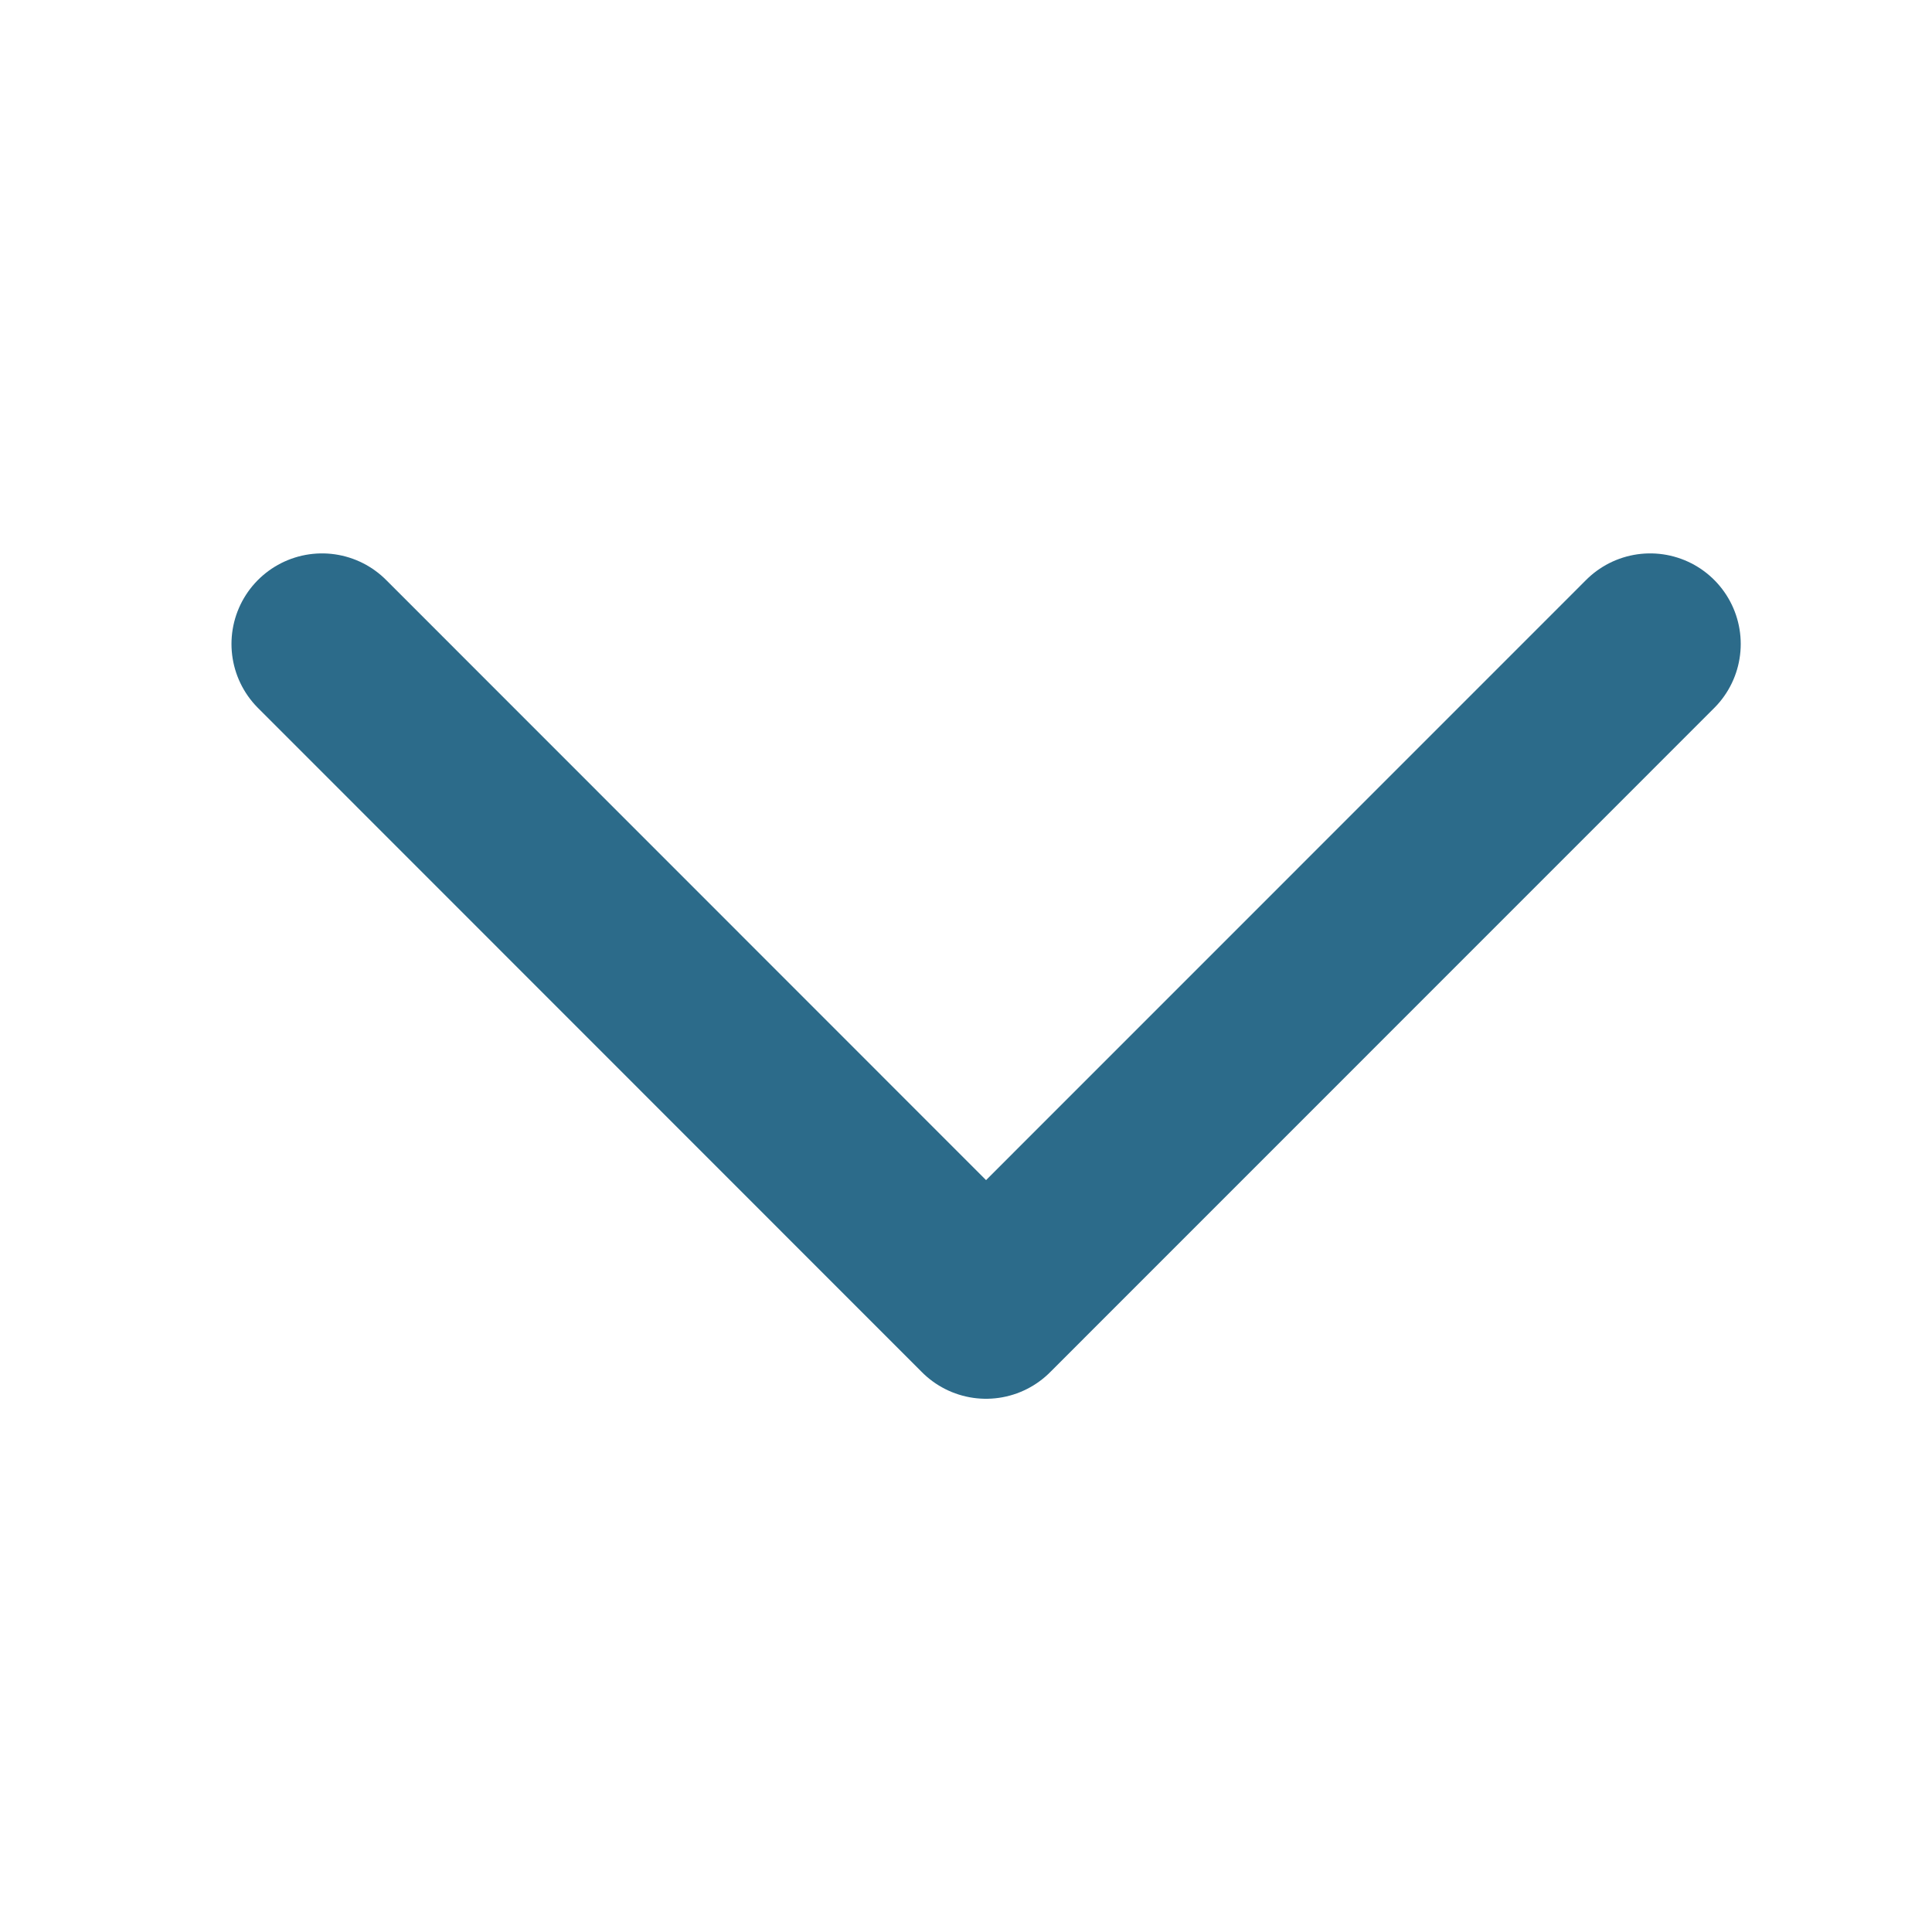
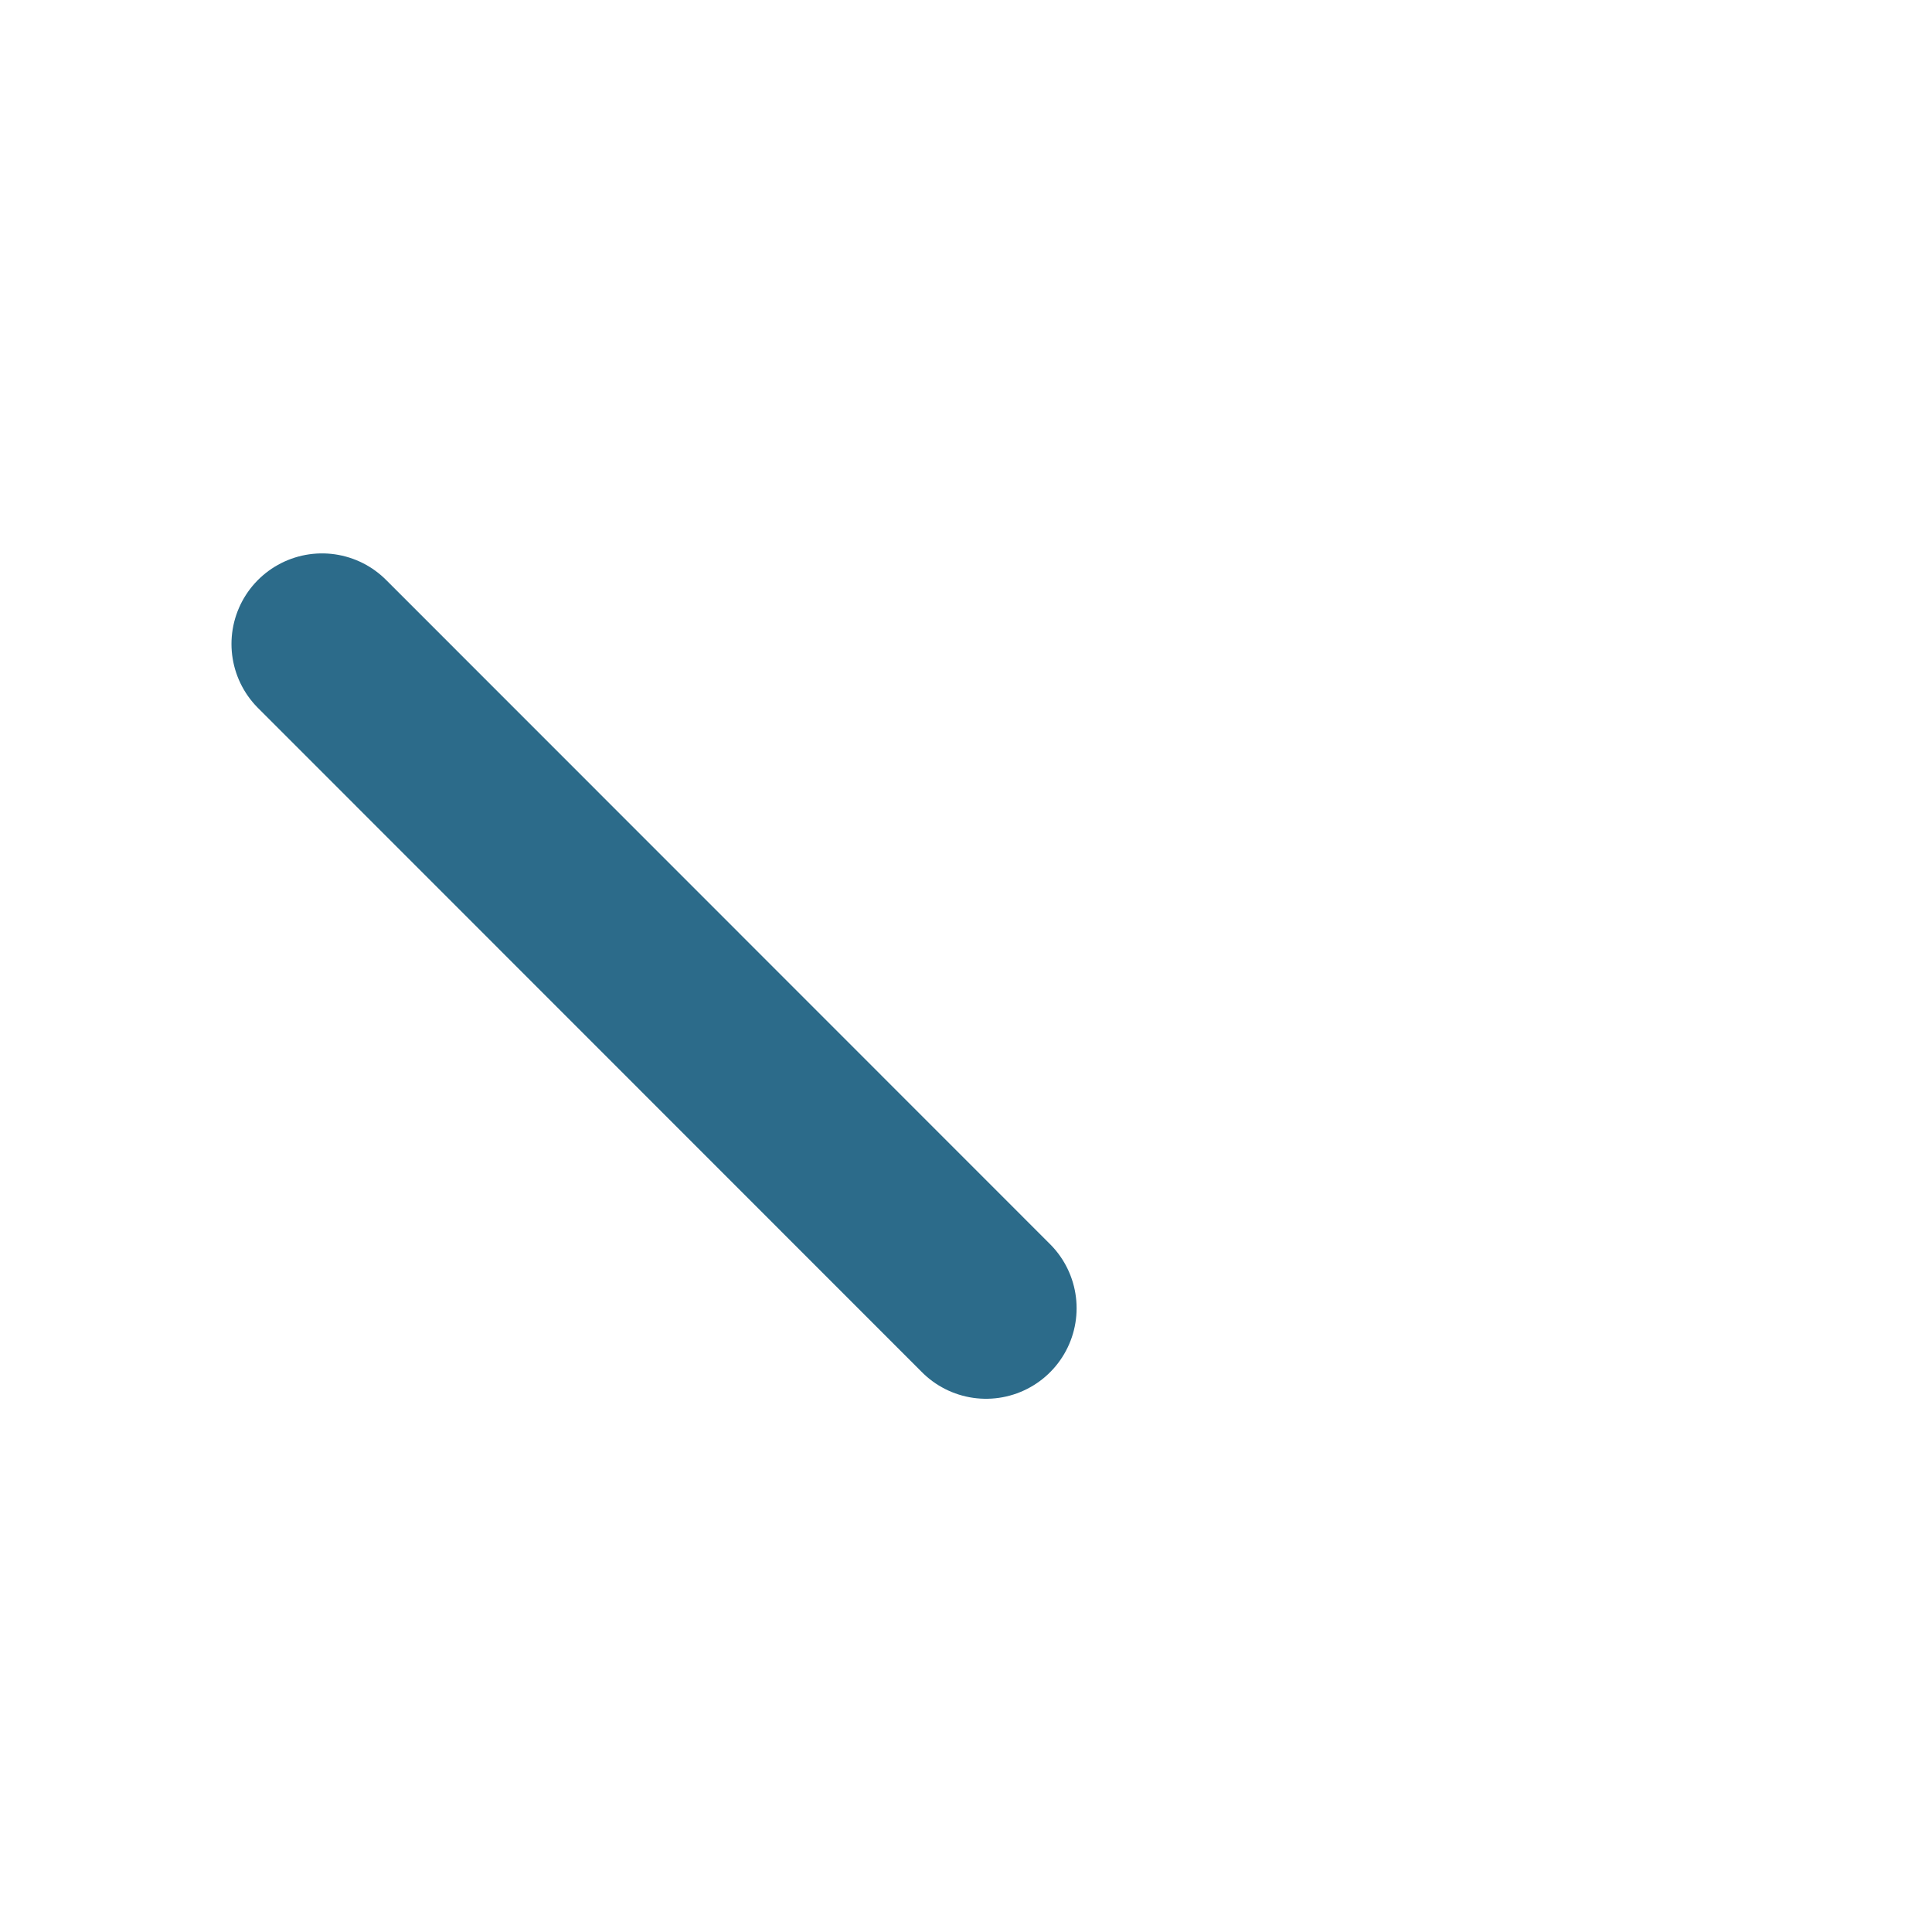
<svg xmlns="http://www.w3.org/2000/svg" width="16" height="16" viewBox="0 0 16 16" fill="none">
  <g id="ChevronDown">
-     <path id="Vector 417" d="M2.667 5.333L8.166 10.834L13.666 5.333" stroke="#2C6B8A" stroke-width="1.5" stroke-linecap="round" stroke-linejoin="round" />
+     <path id="Vector 417" d="M2.667 5.333L8.166 10.834" stroke="#2C6B8A" stroke-width="1.5" stroke-linecap="round" stroke-linejoin="round" />
  </g>
</svg>